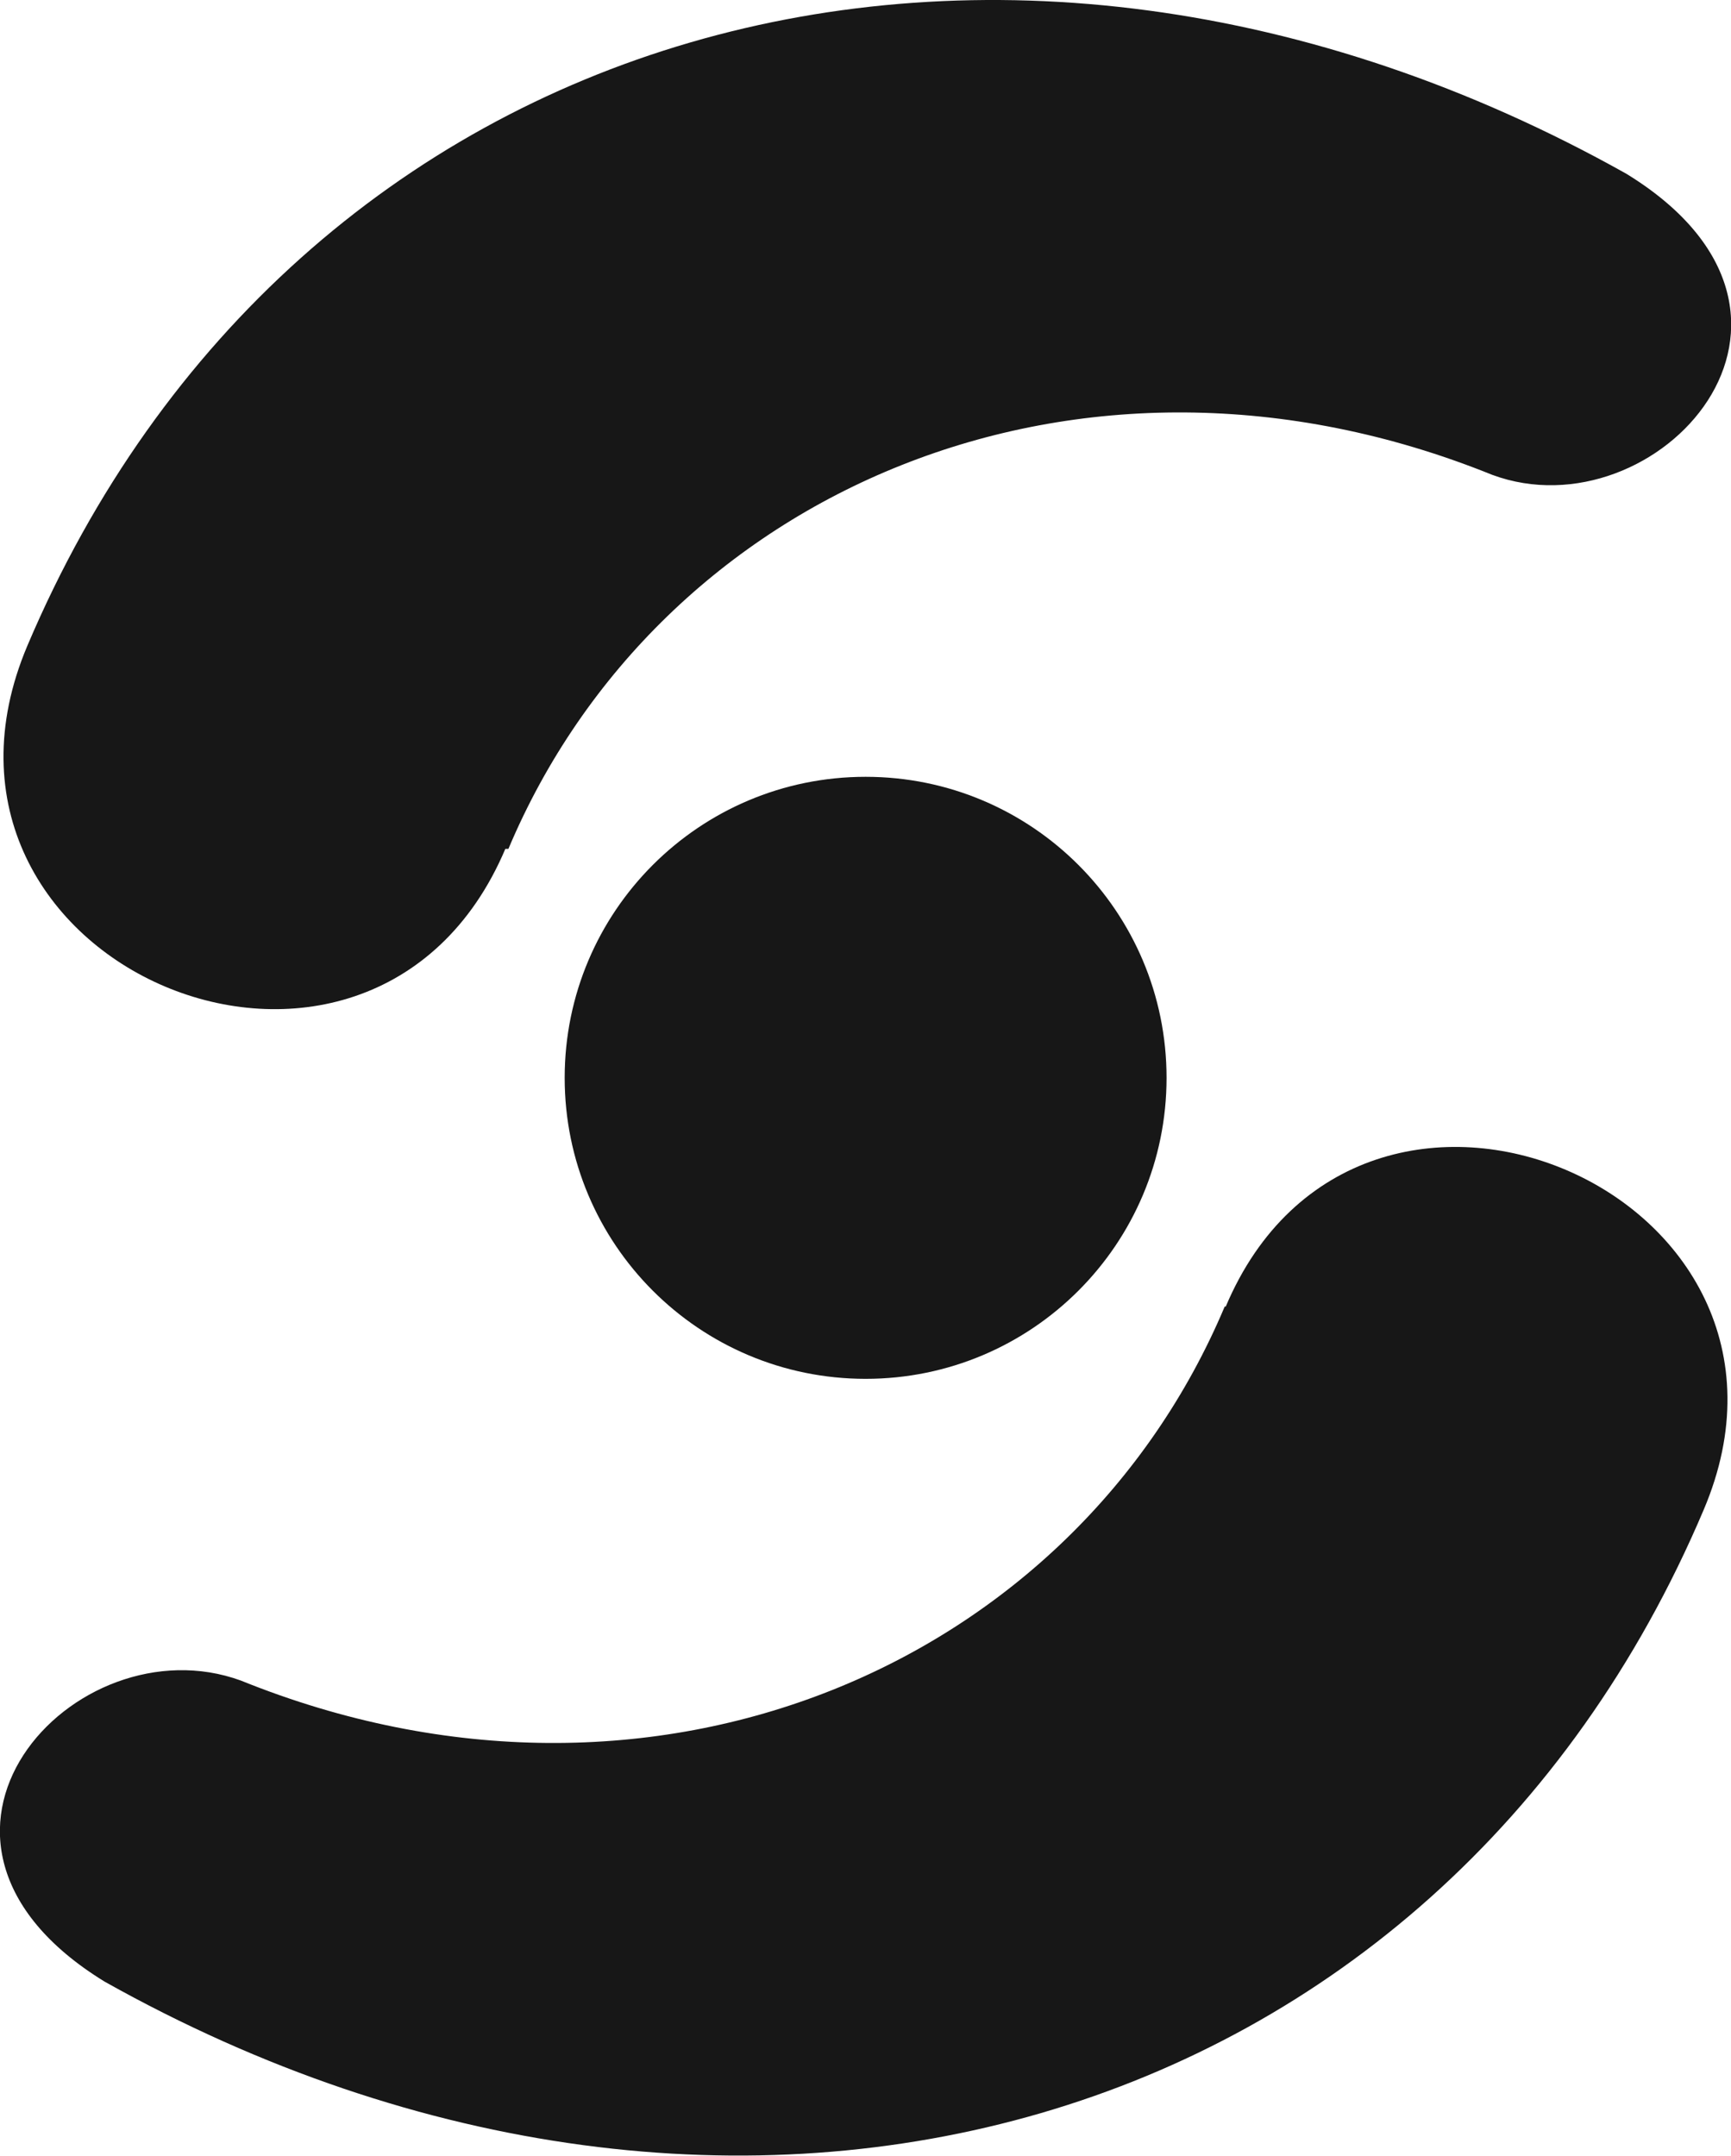
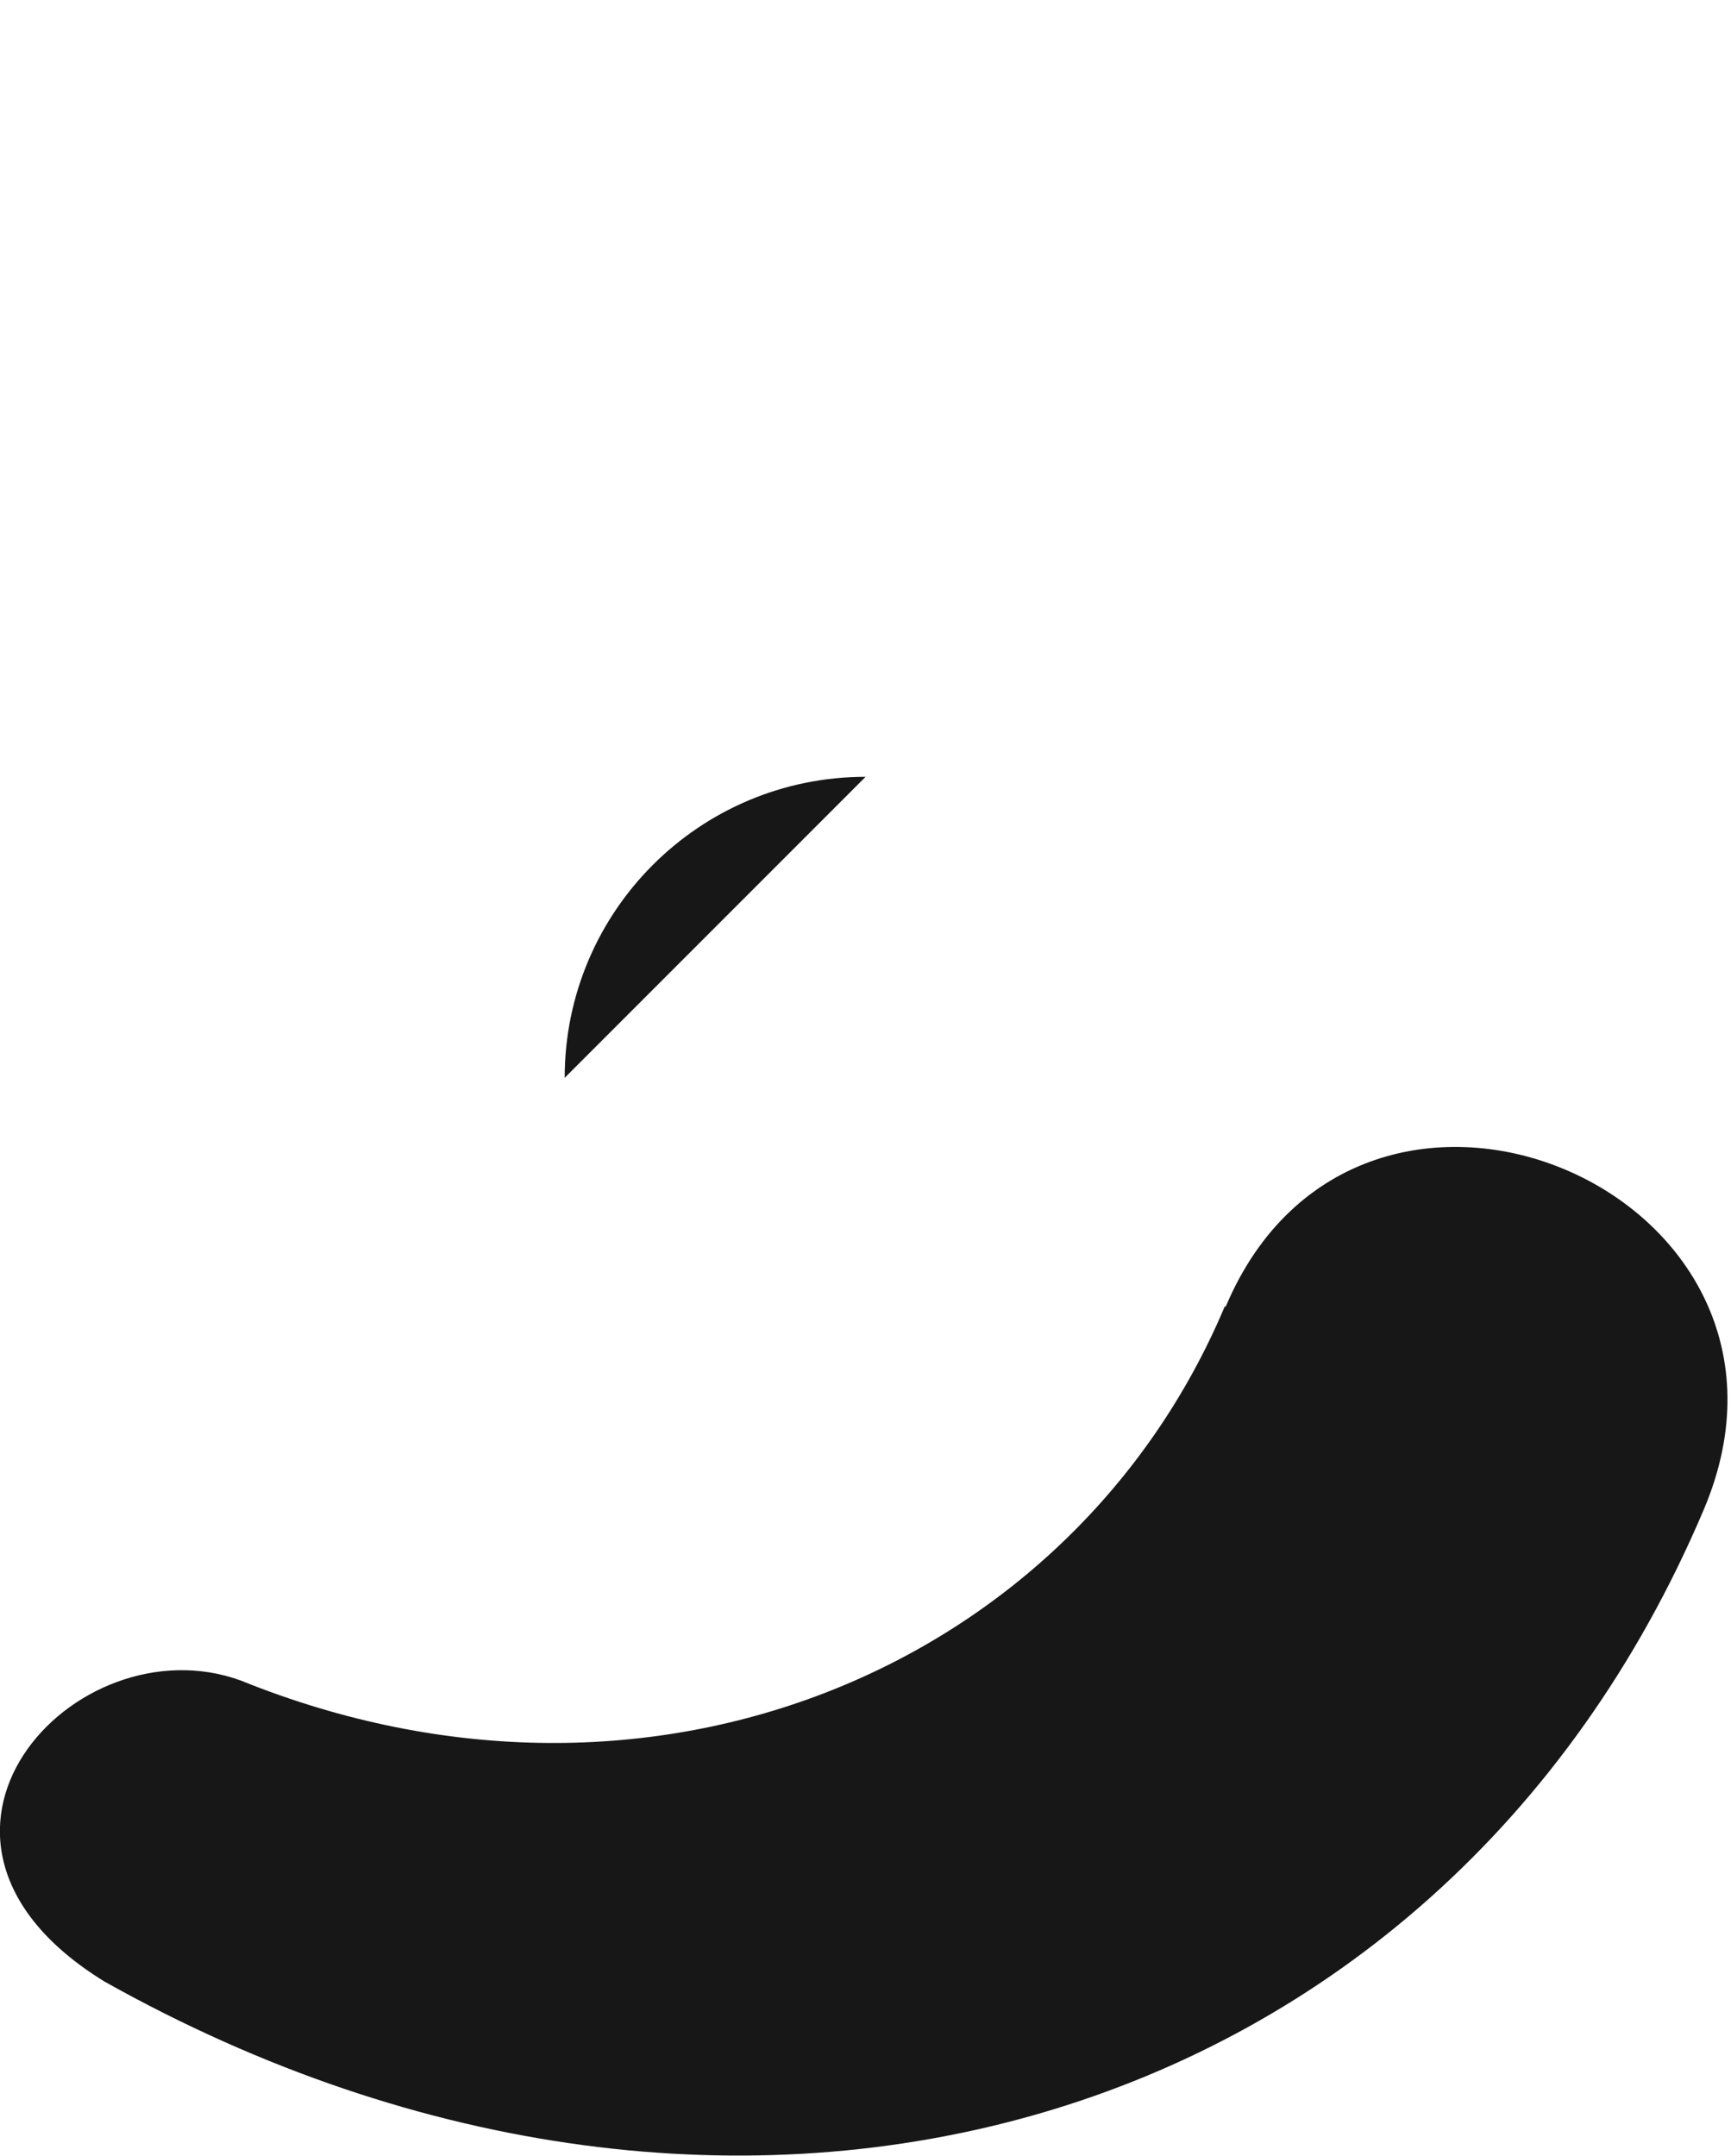
<svg xmlns="http://www.w3.org/2000/svg" id="Layer_2" viewBox="0 0 73.51 91.52">
  <defs>
    <style>.cls-1{fill:#171717}</style>
  </defs>
  <g id="Layer_1-2">
    <path d="M52.05 55.48c5.7-13.5 26.04-4.88 20.3 8.62C61.07 90.69 31.2 99.14 4.44 84.13c-9.84-6.04-1.27-15.36 5.79-12.78 17.57 7.1 35.38-.7 41.78-15.88h.04z" class="cls-1" />
-     <path d="M23.98 45.76c0-7.06 5.72-12.78 12.78-12.78s12.78 5.72 12.78 12.78-5.72 12.78-12.78 12.78-12.78-5.72-12.78-12.78z" class="cls-1" />
-     <path d="M21.46 36.04C15.73 49.54-4.58 41 1.16 27.42 12.44.83 42.31-7.62 69.07 7.38c9.84 6.04 1.27 15.36-5.7 12.78-17.57-7.1-35.38.7-41.78 15.88h-.13z" class="cls-1" />
+     <path d="M23.98 45.76c0-7.06 5.72-12.78 12.78-12.78z" class="cls-1" />
  </g>
</svg>